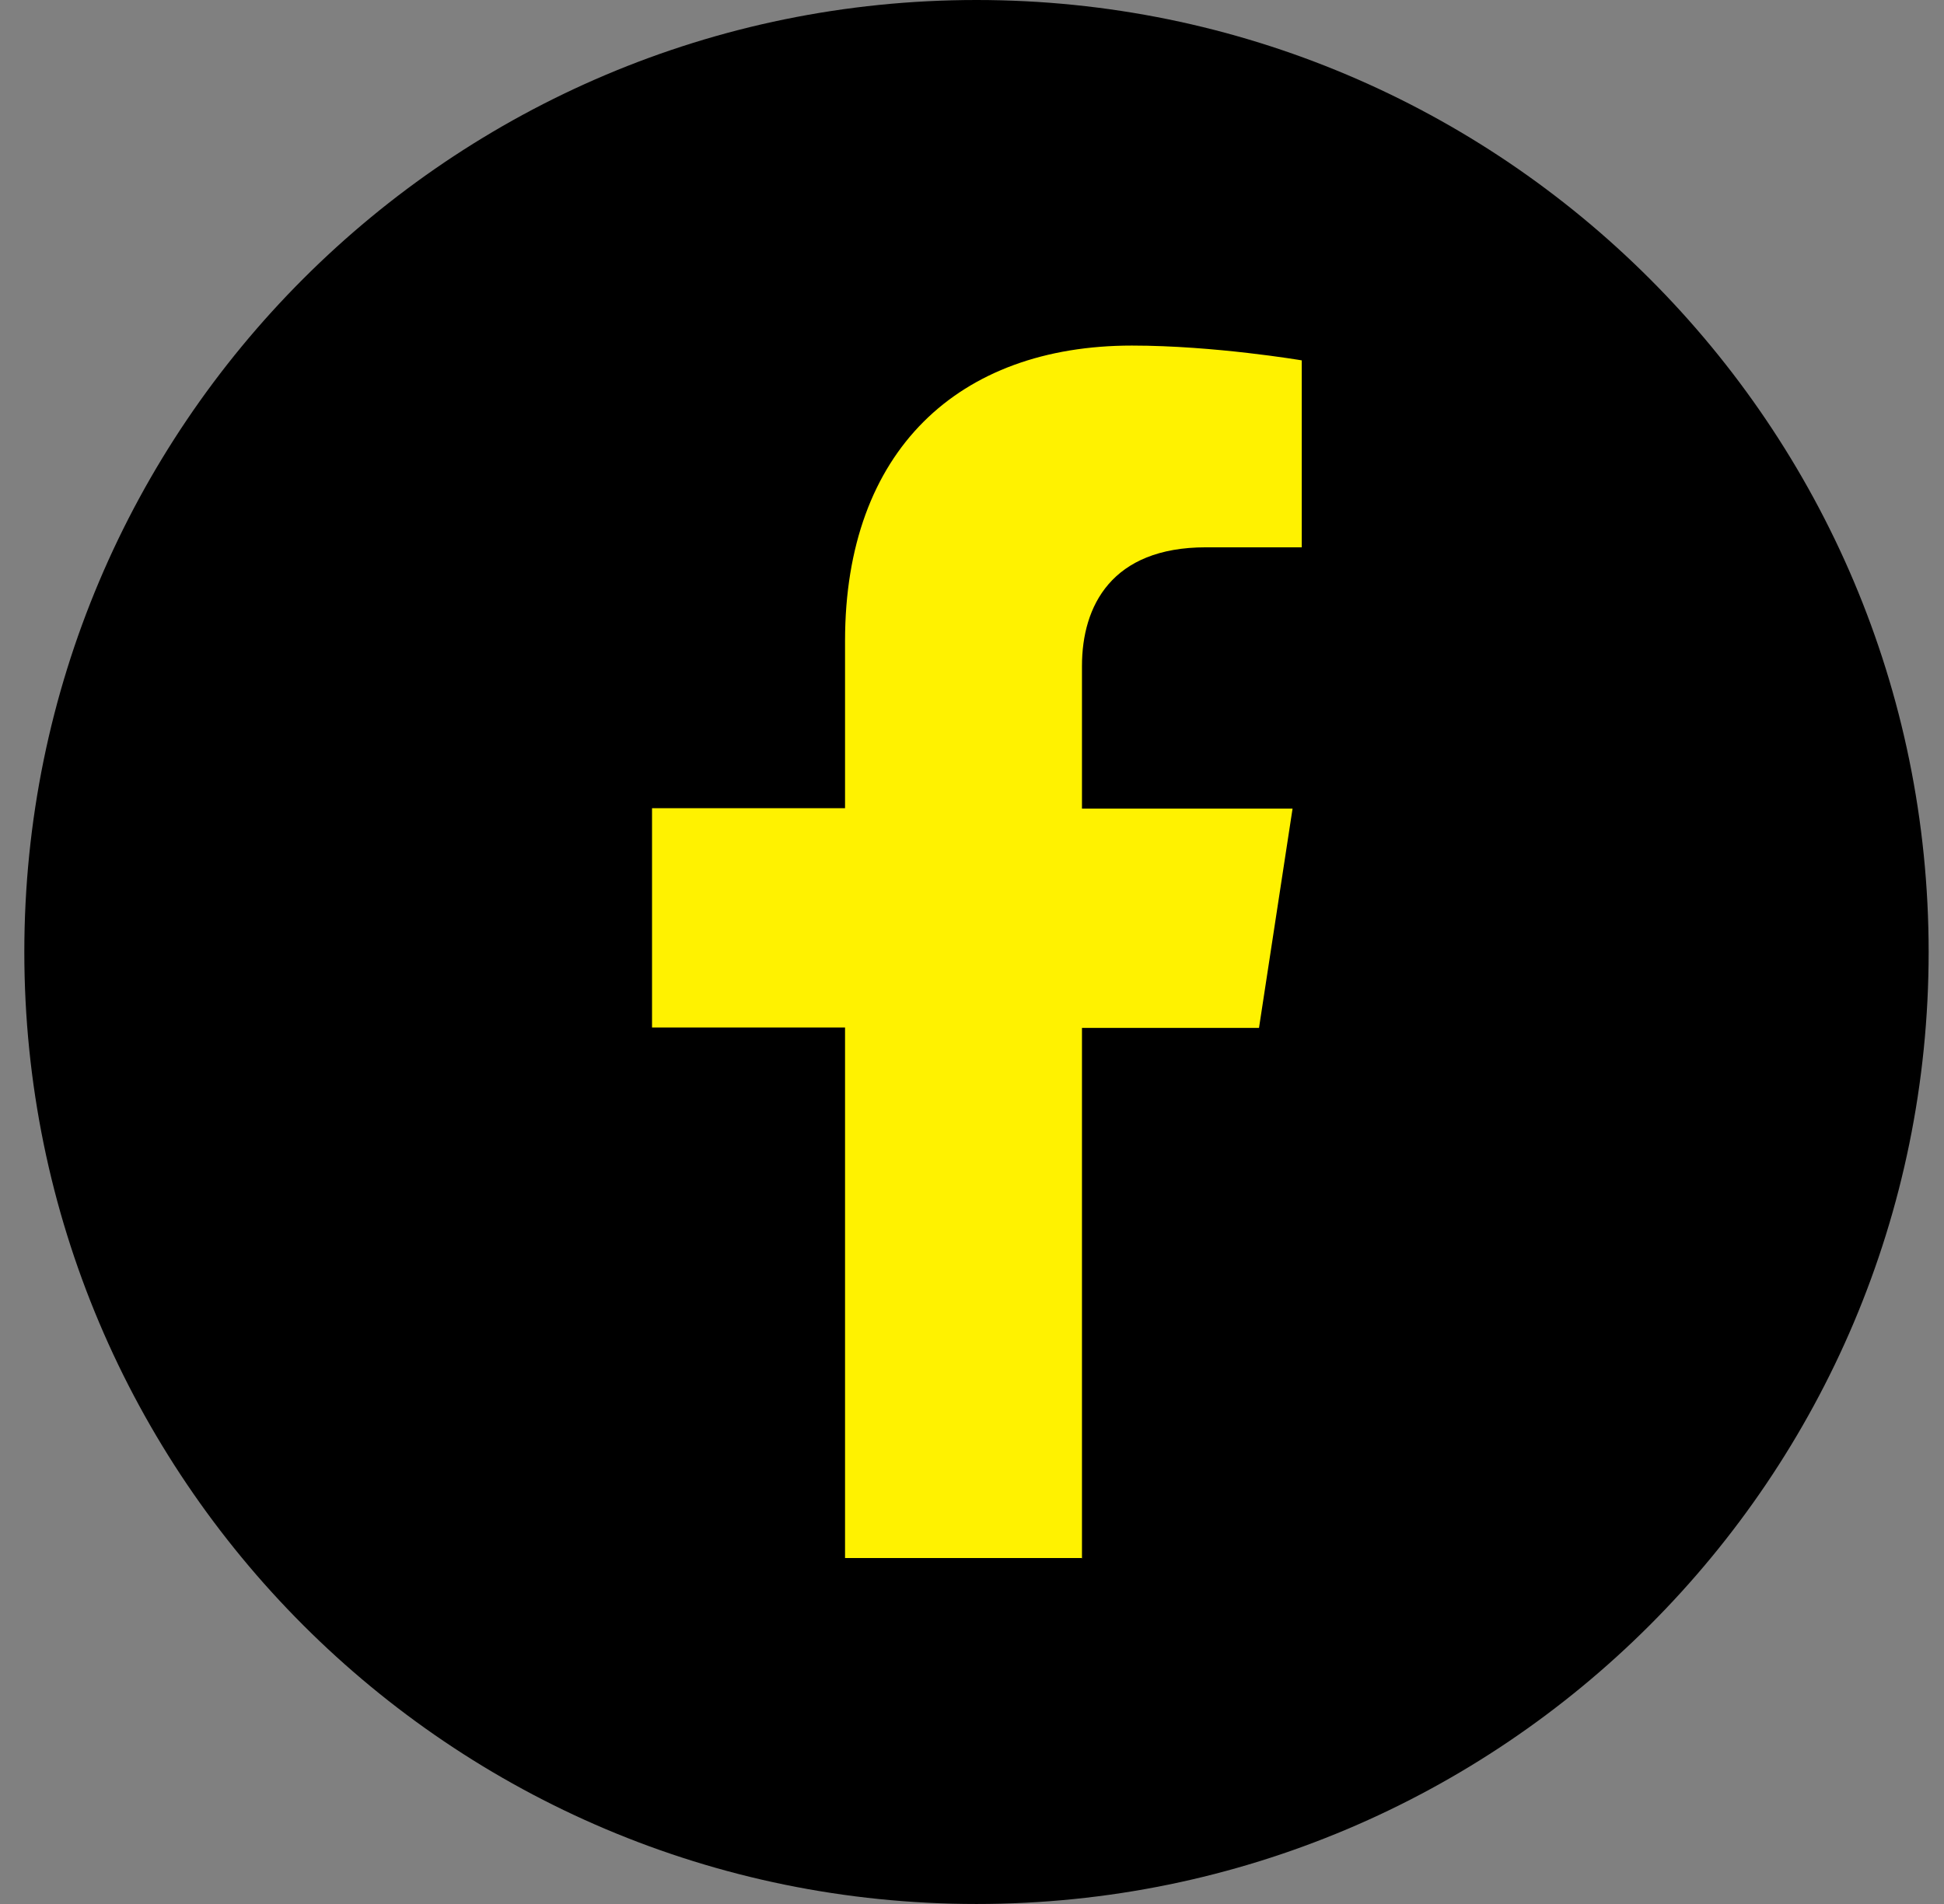
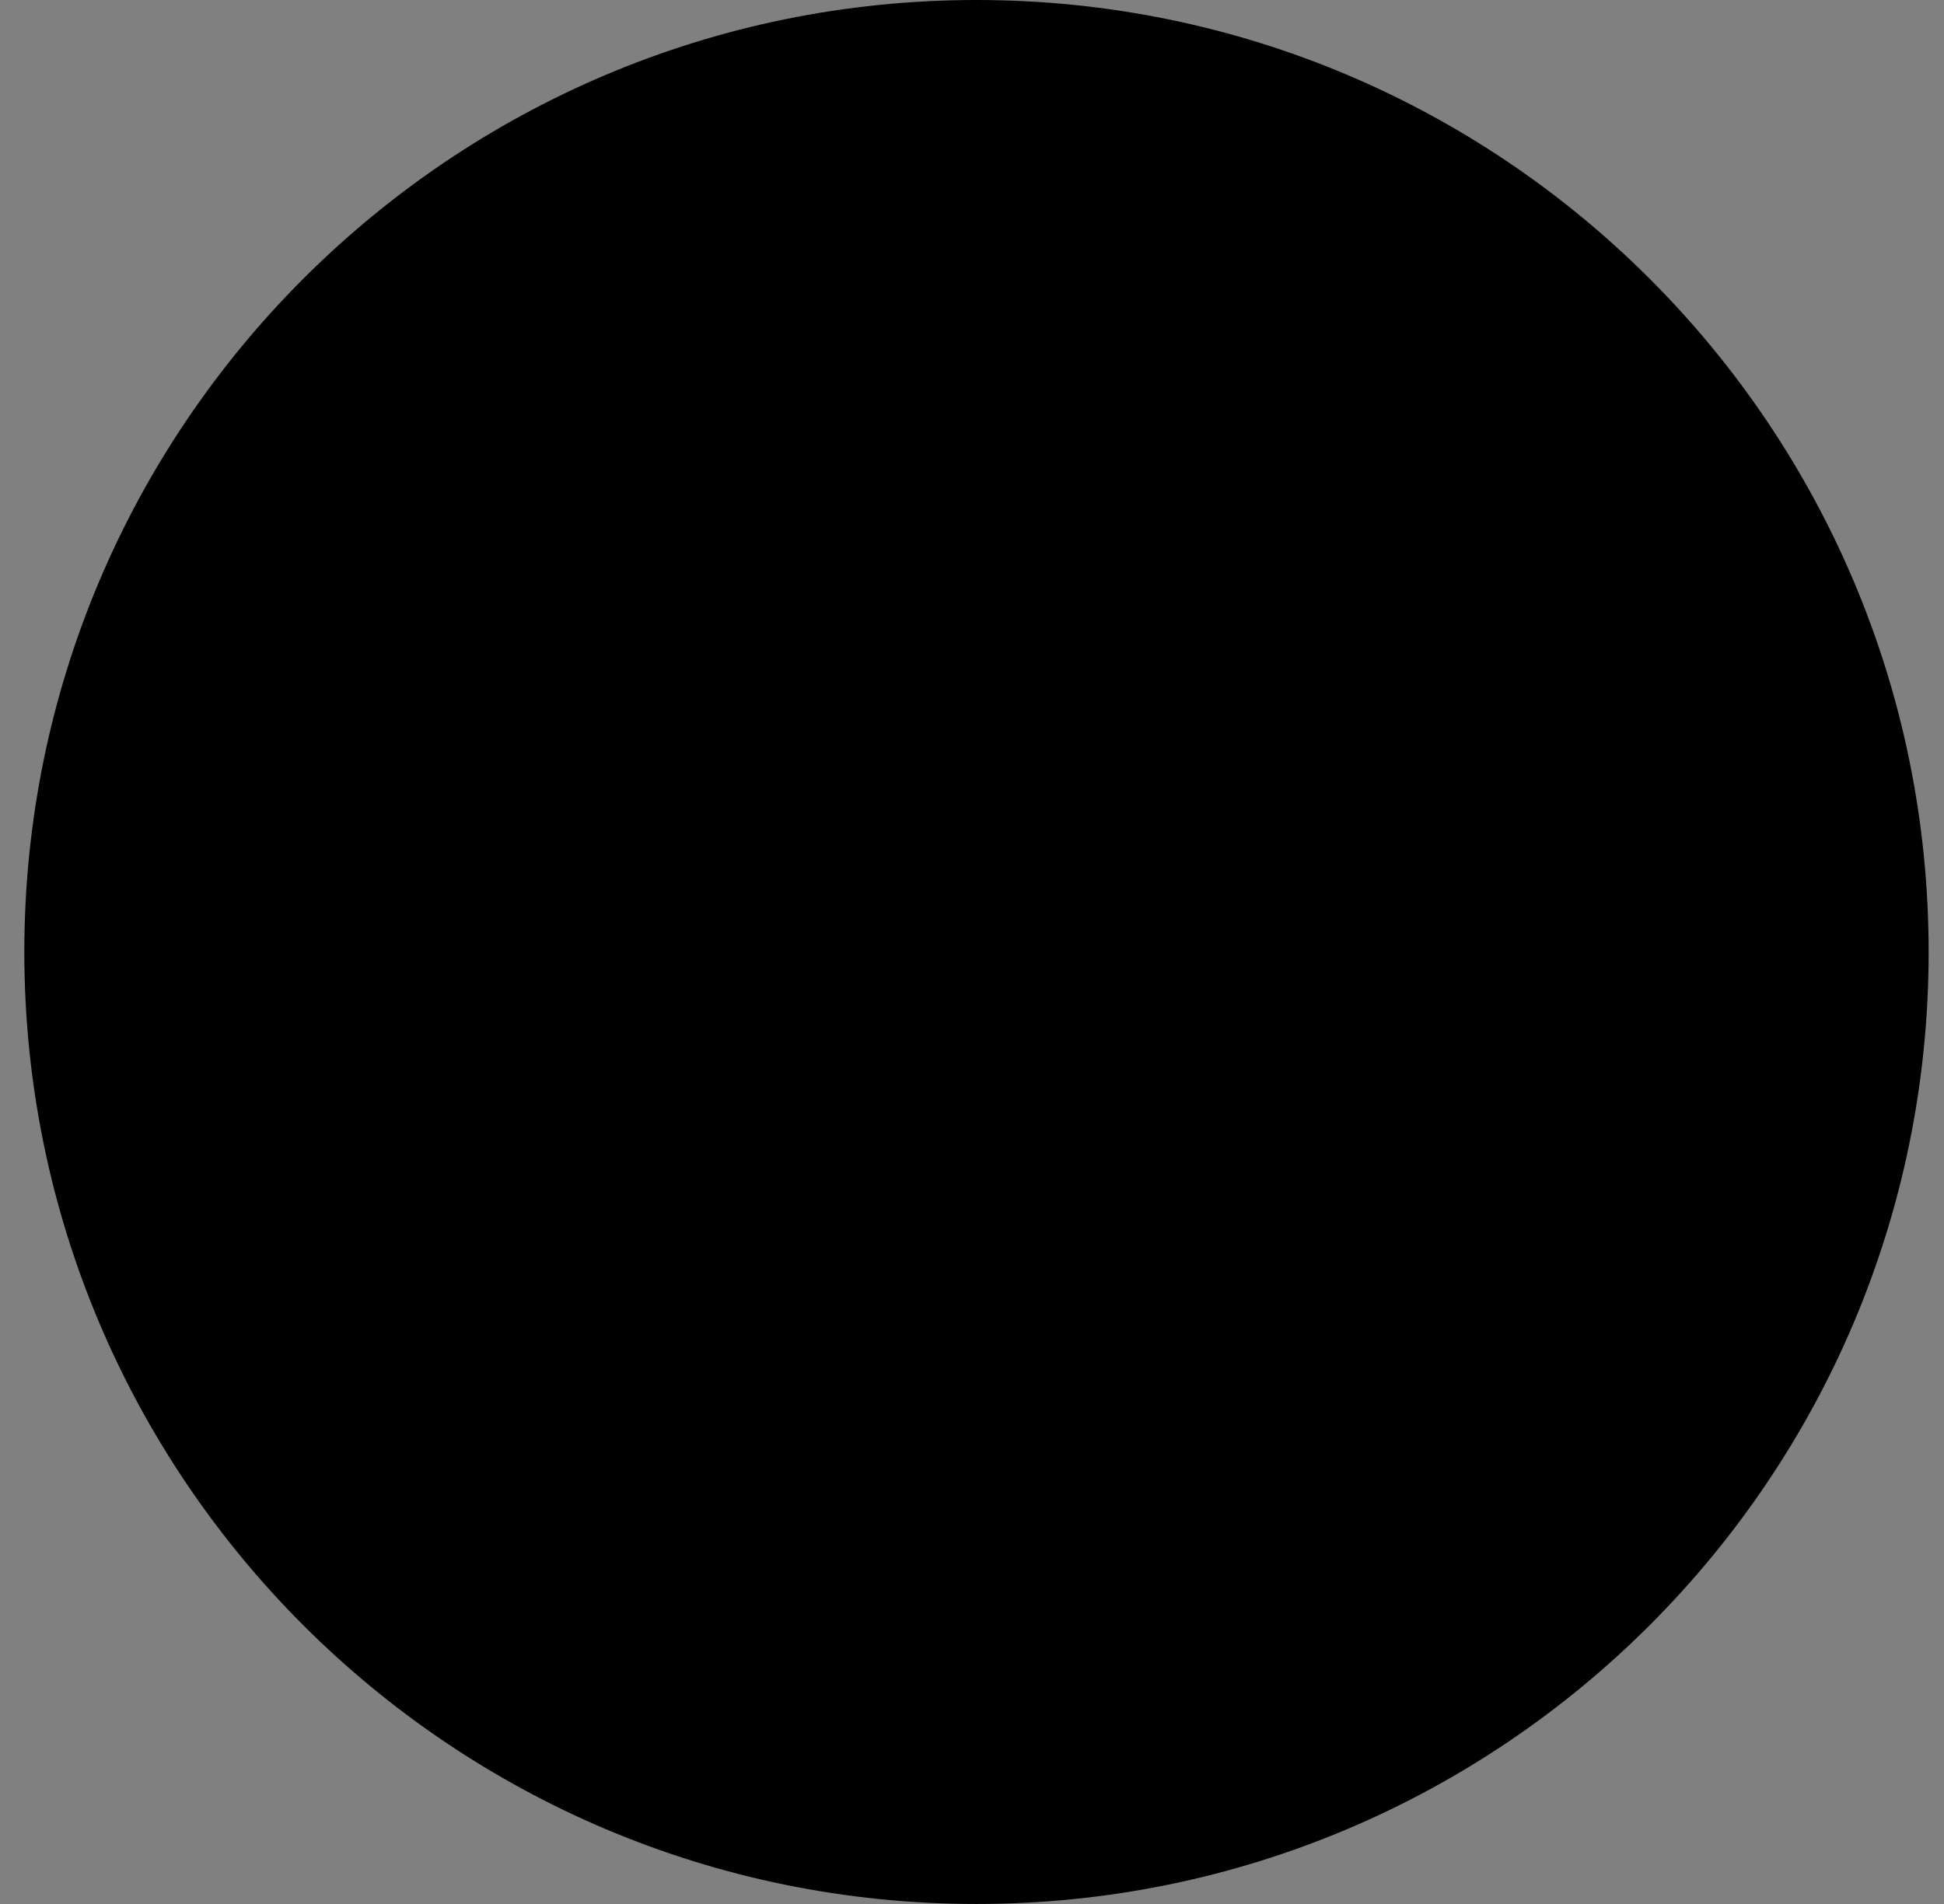
<svg xmlns="http://www.w3.org/2000/svg" width="49" height="48" viewBox="0 0 49 48">
  <rect x="0" y="0" width="49" height="48" fill="#808080" stroke="none" />
  <path id="Vector" fill="#000000" stroke="none" d="M 24.613 48 C 37.868 48 48.613 37.255 48.613 24 C 48.613 10.745 37.868 0 24.613 0 C 11.358 0 0.613 10.745 0.613 24 C 0.613 37.255 11.358 48 24.613 48 Z" />
-   <path id="Vector2" fill="#fff200" stroke="none" d="M 27.272 39.289 L 27.272 25.914 L 31.734 25.914 L 32.58 20.385 L 27.272 20.385 L 27.272 16.789 C 27.272 15.278 28.018 13.798 30.394 13.798 L 32.812 13.798 L 32.812 9.085 C 32.812 9.085 30.616 8.712 28.531 8.712 C 24.16 8.712 21.3 11.361 21.3 16.155 L 21.3 20.375 L 16.435 20.375 L 16.435 25.904 L 21.3 25.904 L 21.3 39.278 L 27.282 39.278 L 27.272 39.289 Z" />
</svg>